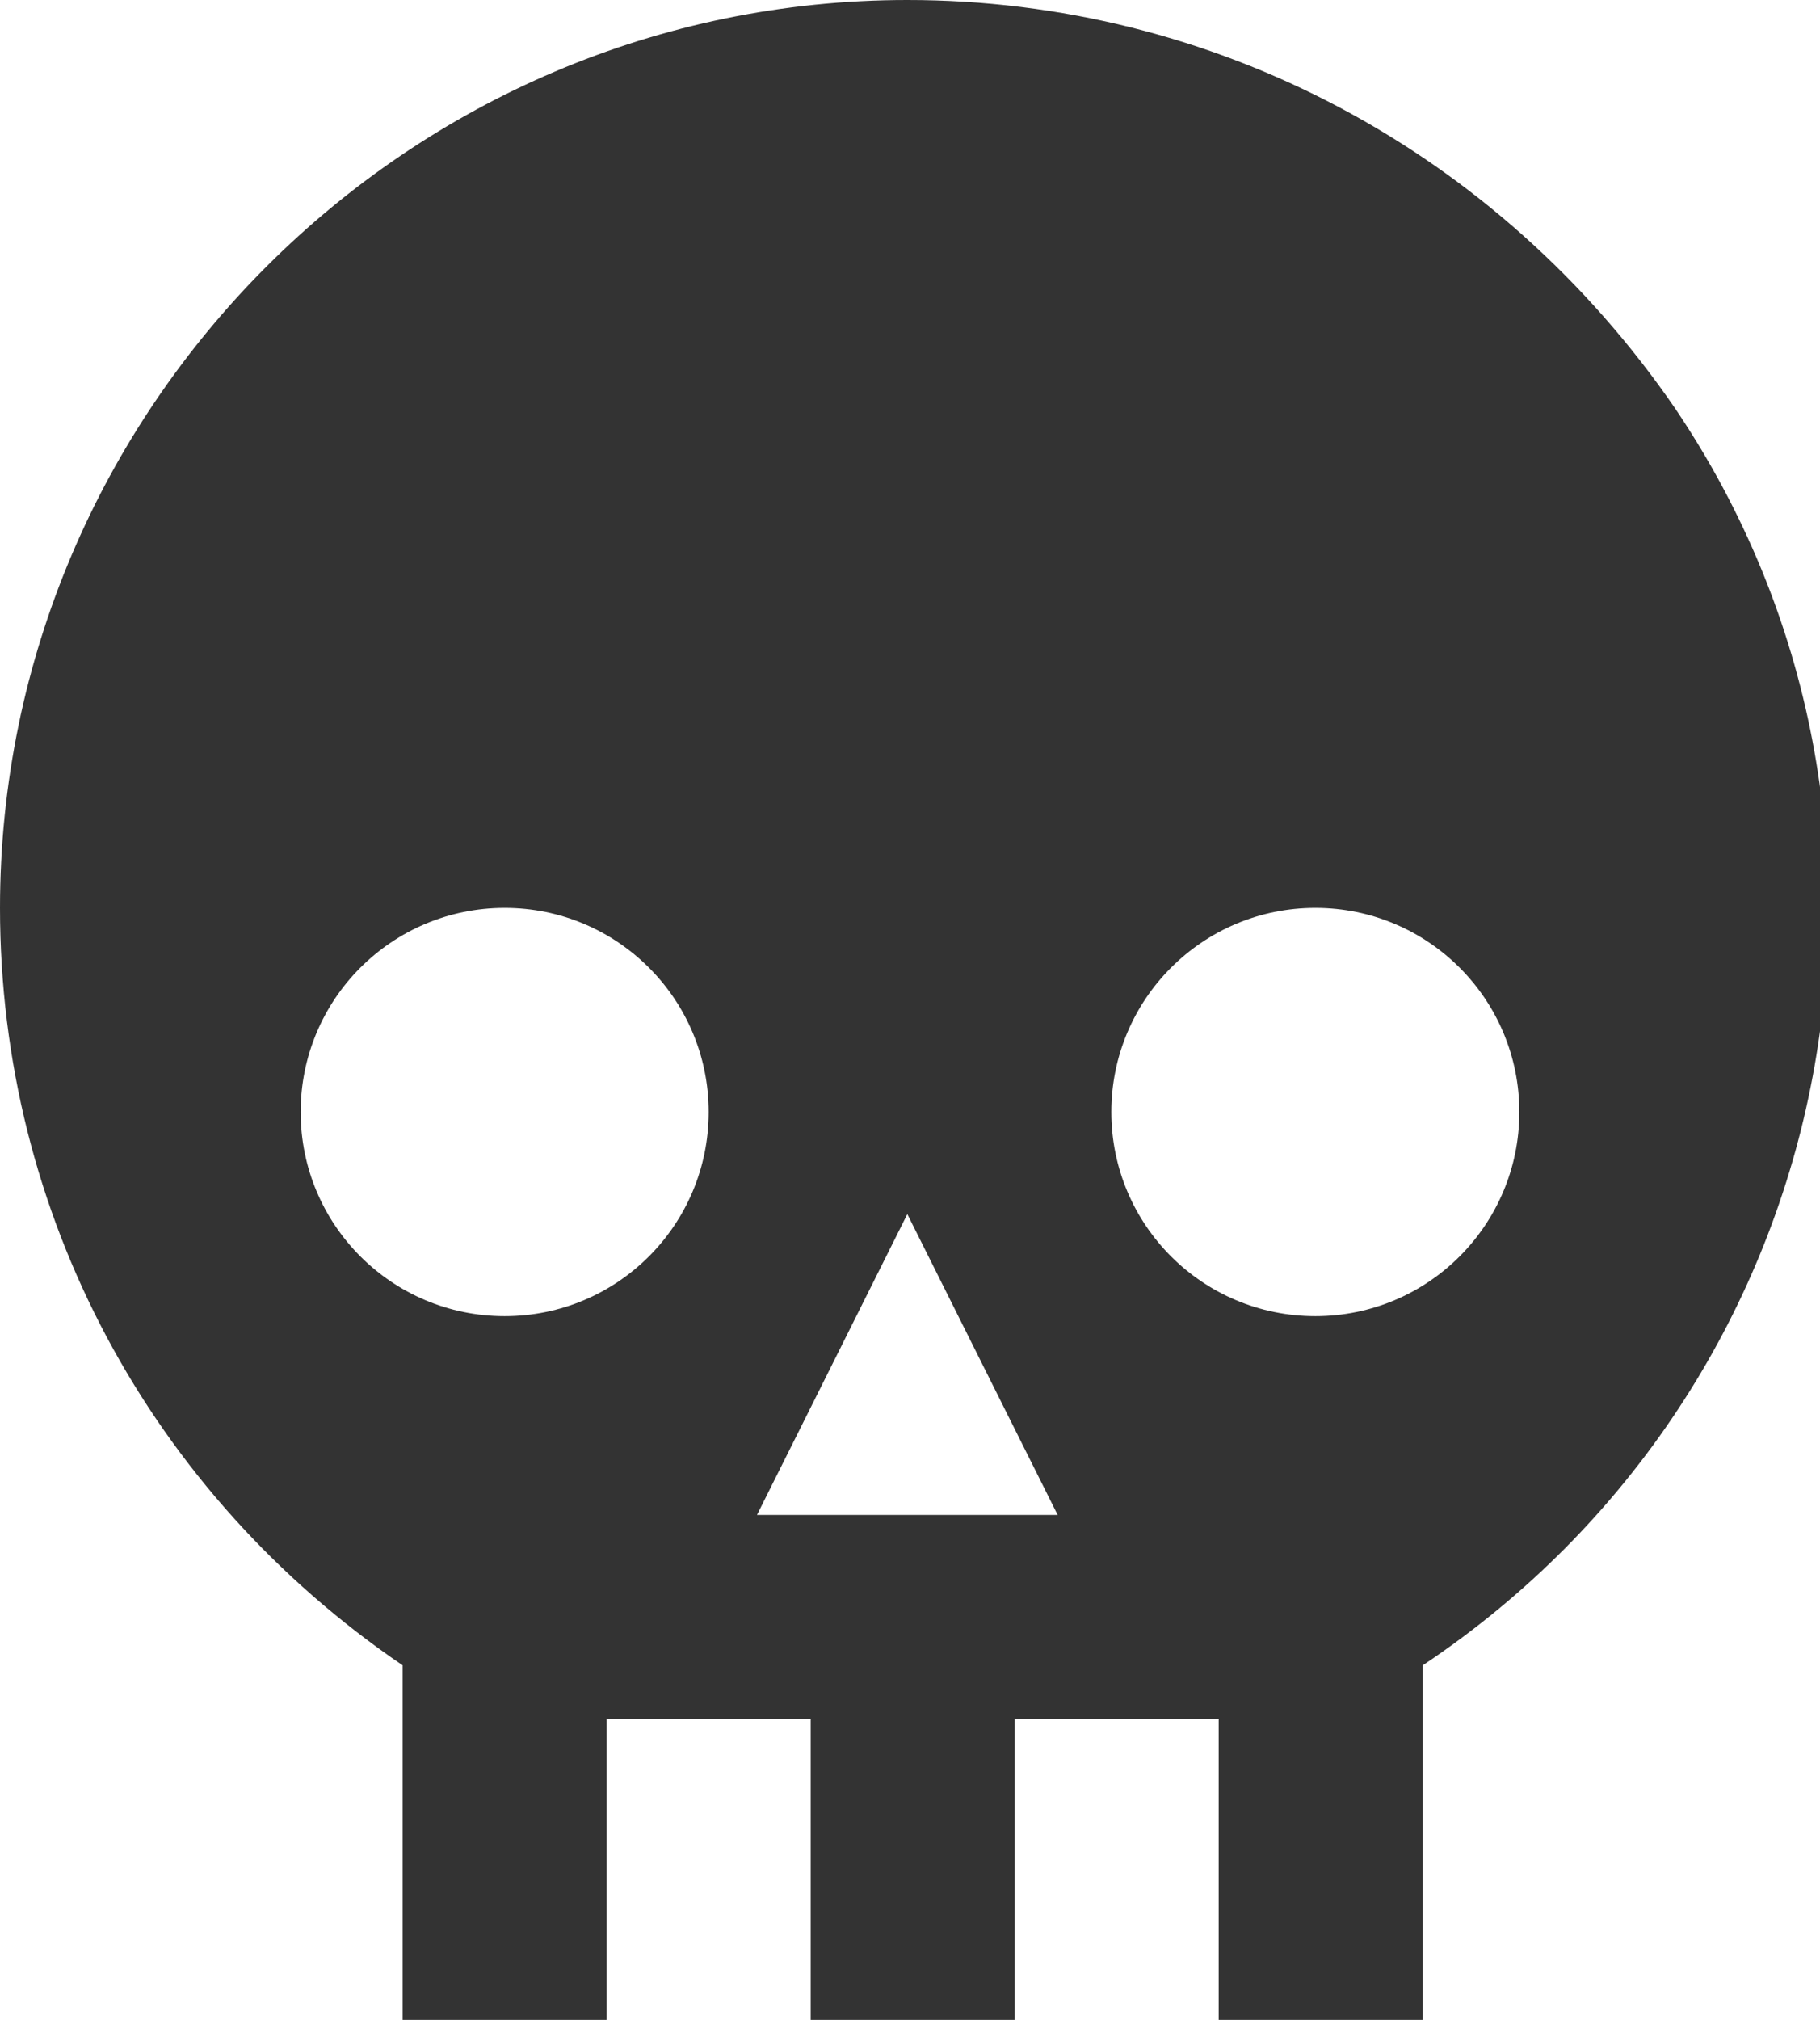
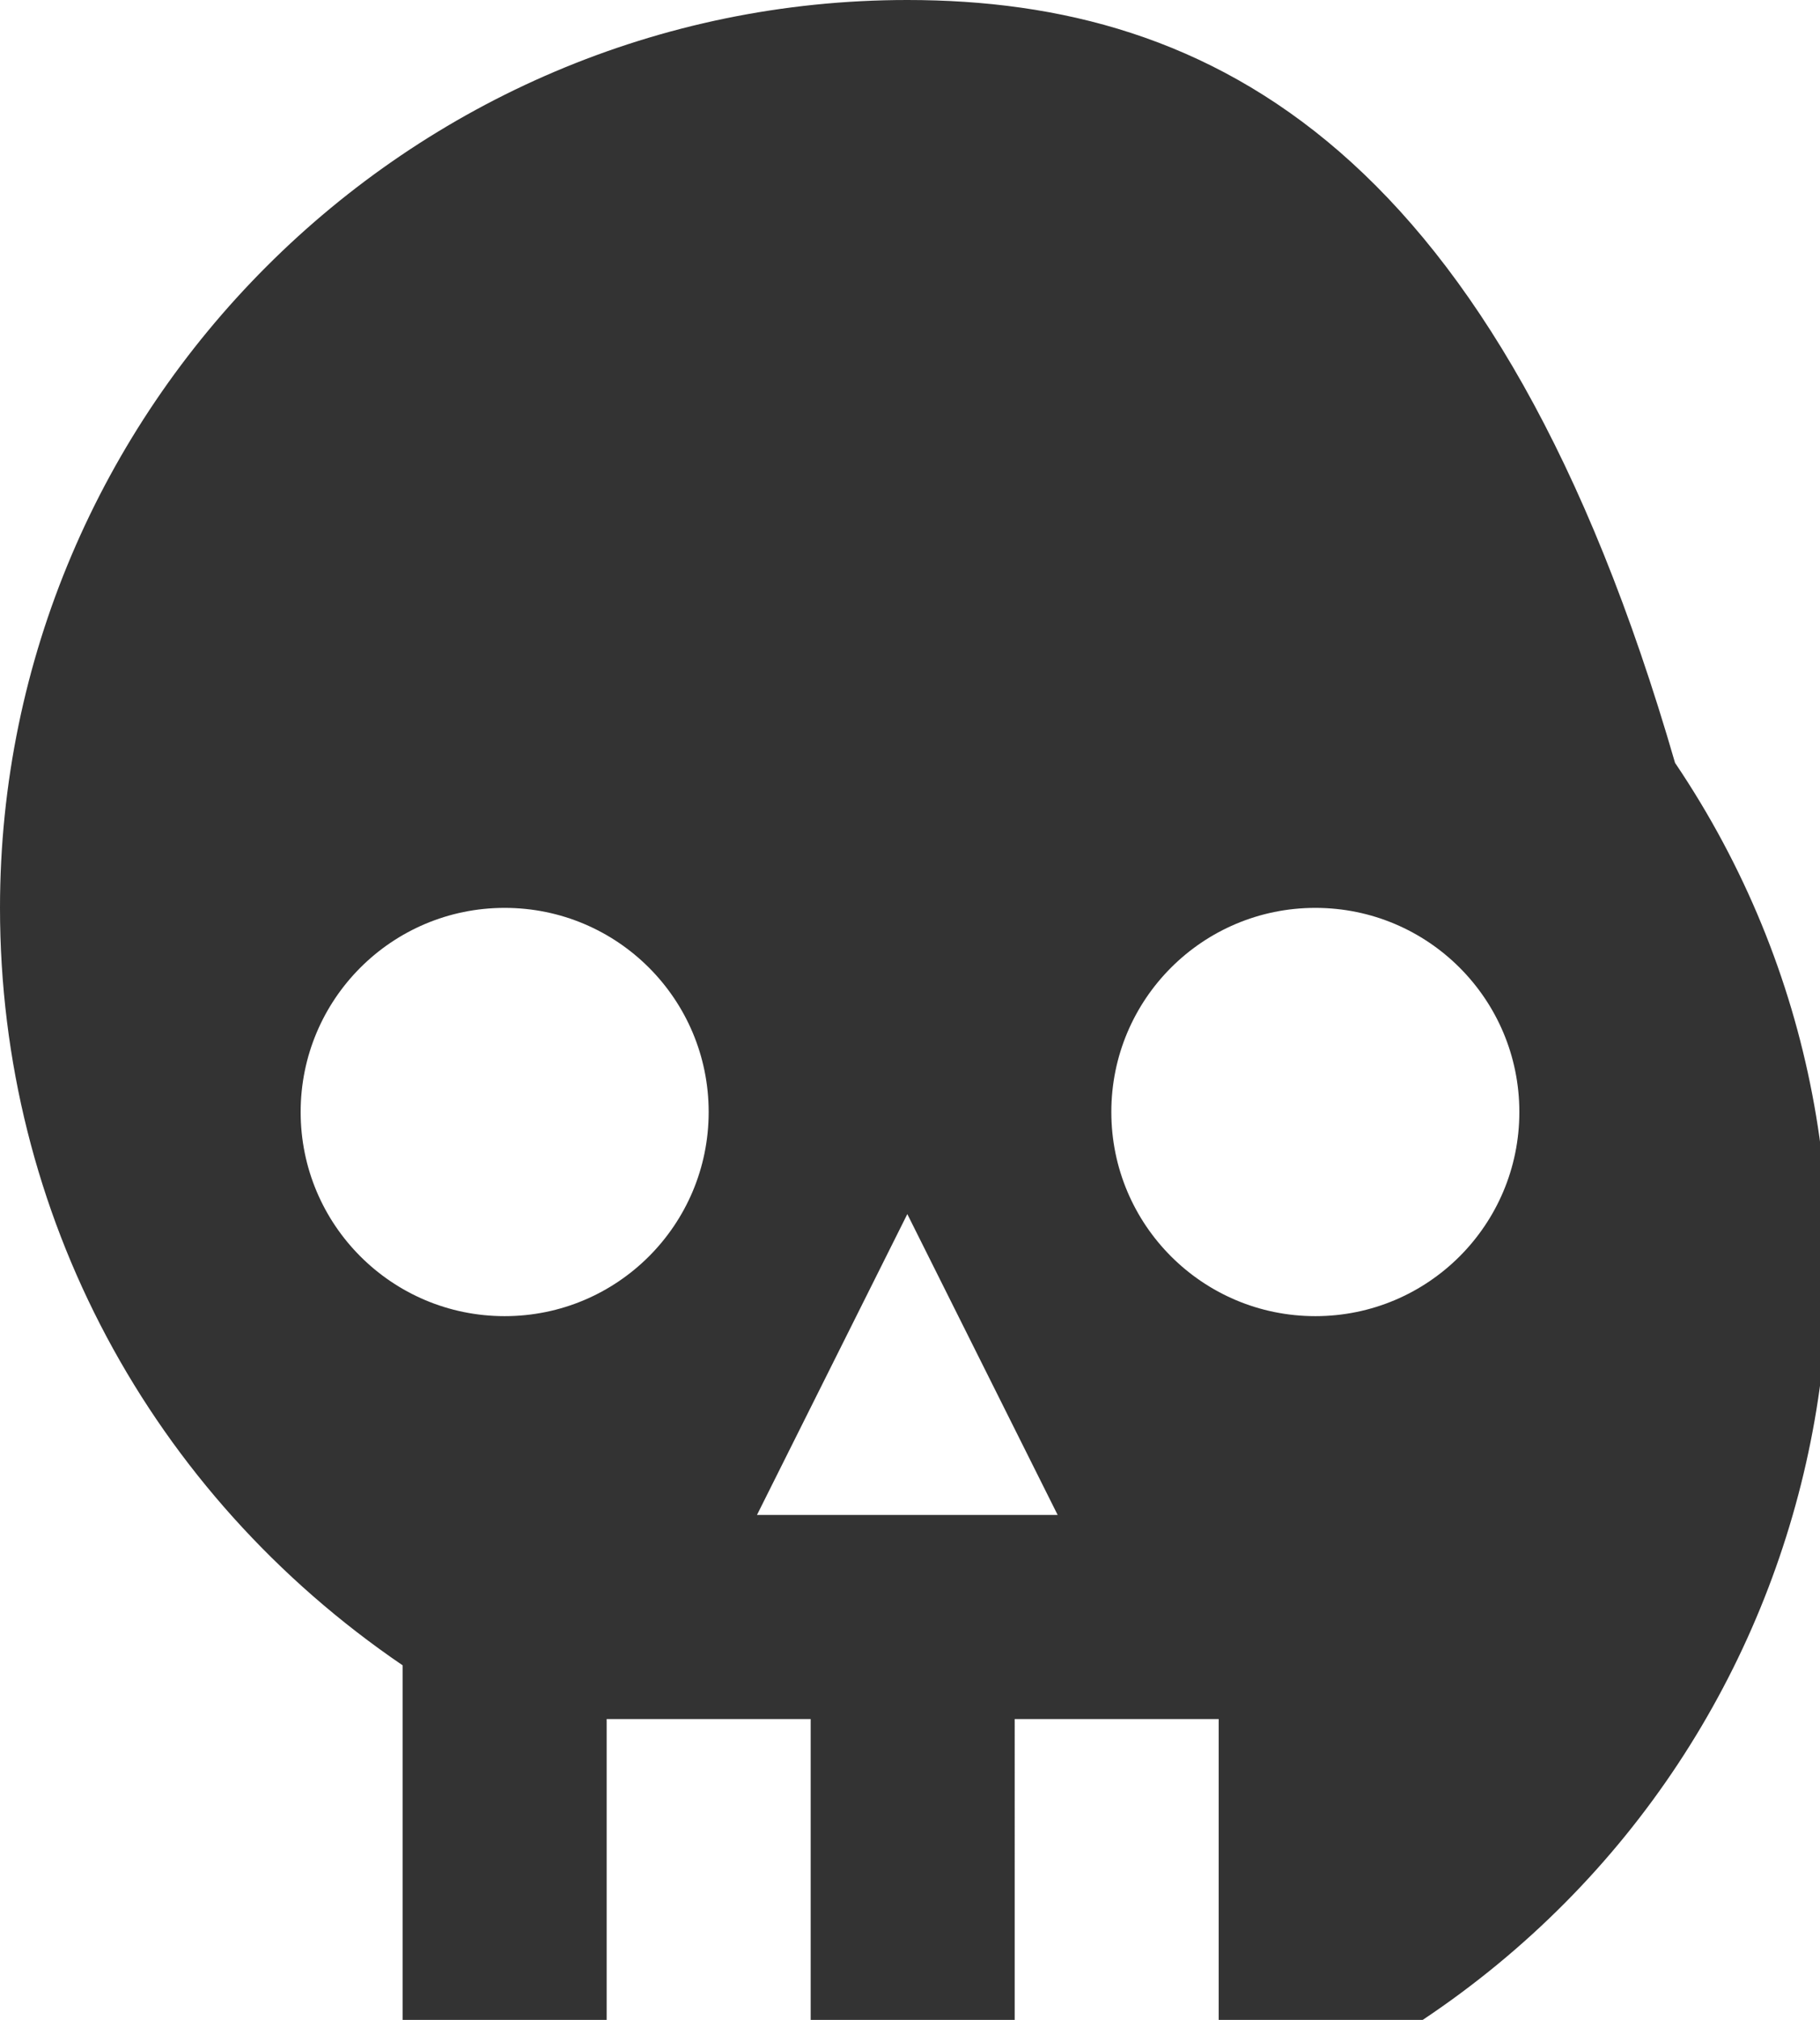
<svg xmlns="http://www.w3.org/2000/svg" version="1.1" id="Layer_1" x="0px" y="0px" viewBox="0 0 33.9 37.6" style="enable-background:new 0 0 33.9 37.6;" xml:space="preserve">
  <style type="text/css">
	.st0{fill:#333333;}
</style>
-   <path id="skull" class="st0" d="M16.9,0C7.6,0,0,7.6,0,16.9C0,22.6,2.8,27.8,7.5,31v6.6h3.8V32h3.8v5.6h3.8V32h3.8v5.6h3.8V31  c7.8-5.2,9.9-15.7,4.7-23.4C27.9,2.8,22.6,0,16.9,0 M9.4,16.9c2.1,0,3.8,1.7,3.8,3.8s-1.7,3.8-3.8,3.8s-3.8-1.7-3.8-3.8  S7.3,16.9,9.4,16.9L9.4,16.9 M24.5,16.9c2.1,0,3.8,1.7,3.8,3.8s-1.7,3.8-3.8,3.8s-3.8-1.7-3.8-3.8S22.4,16.9,24.5,16.9  C24.5,16.9,24.5,16.9,24.5,16.9 M16.9,22.6l2.8,5.6h-5.6L16.9,22.6z" />
+   <path id="skull" class="st0" d="M16.9,0C7.6,0,0,7.6,0,16.9C0,22.6,2.8,27.8,7.5,31v6.6h3.8V32h3.8v5.6h3.8V32h3.8v5.6h3.8c7.8-5.2,9.9-15.7,4.7-23.4C27.9,2.8,22.6,0,16.9,0 M9.4,16.9c2.1,0,3.8,1.7,3.8,3.8s-1.7,3.8-3.8,3.8s-3.8-1.7-3.8-3.8  S7.3,16.9,9.4,16.9L9.4,16.9 M24.5,16.9c2.1,0,3.8,1.7,3.8,3.8s-1.7,3.8-3.8,3.8s-3.8-1.7-3.8-3.8S22.4,16.9,24.5,16.9  C24.5,16.9,24.5,16.9,24.5,16.9 M16.9,22.6l2.8,5.6h-5.6L16.9,22.6z" />
</svg>